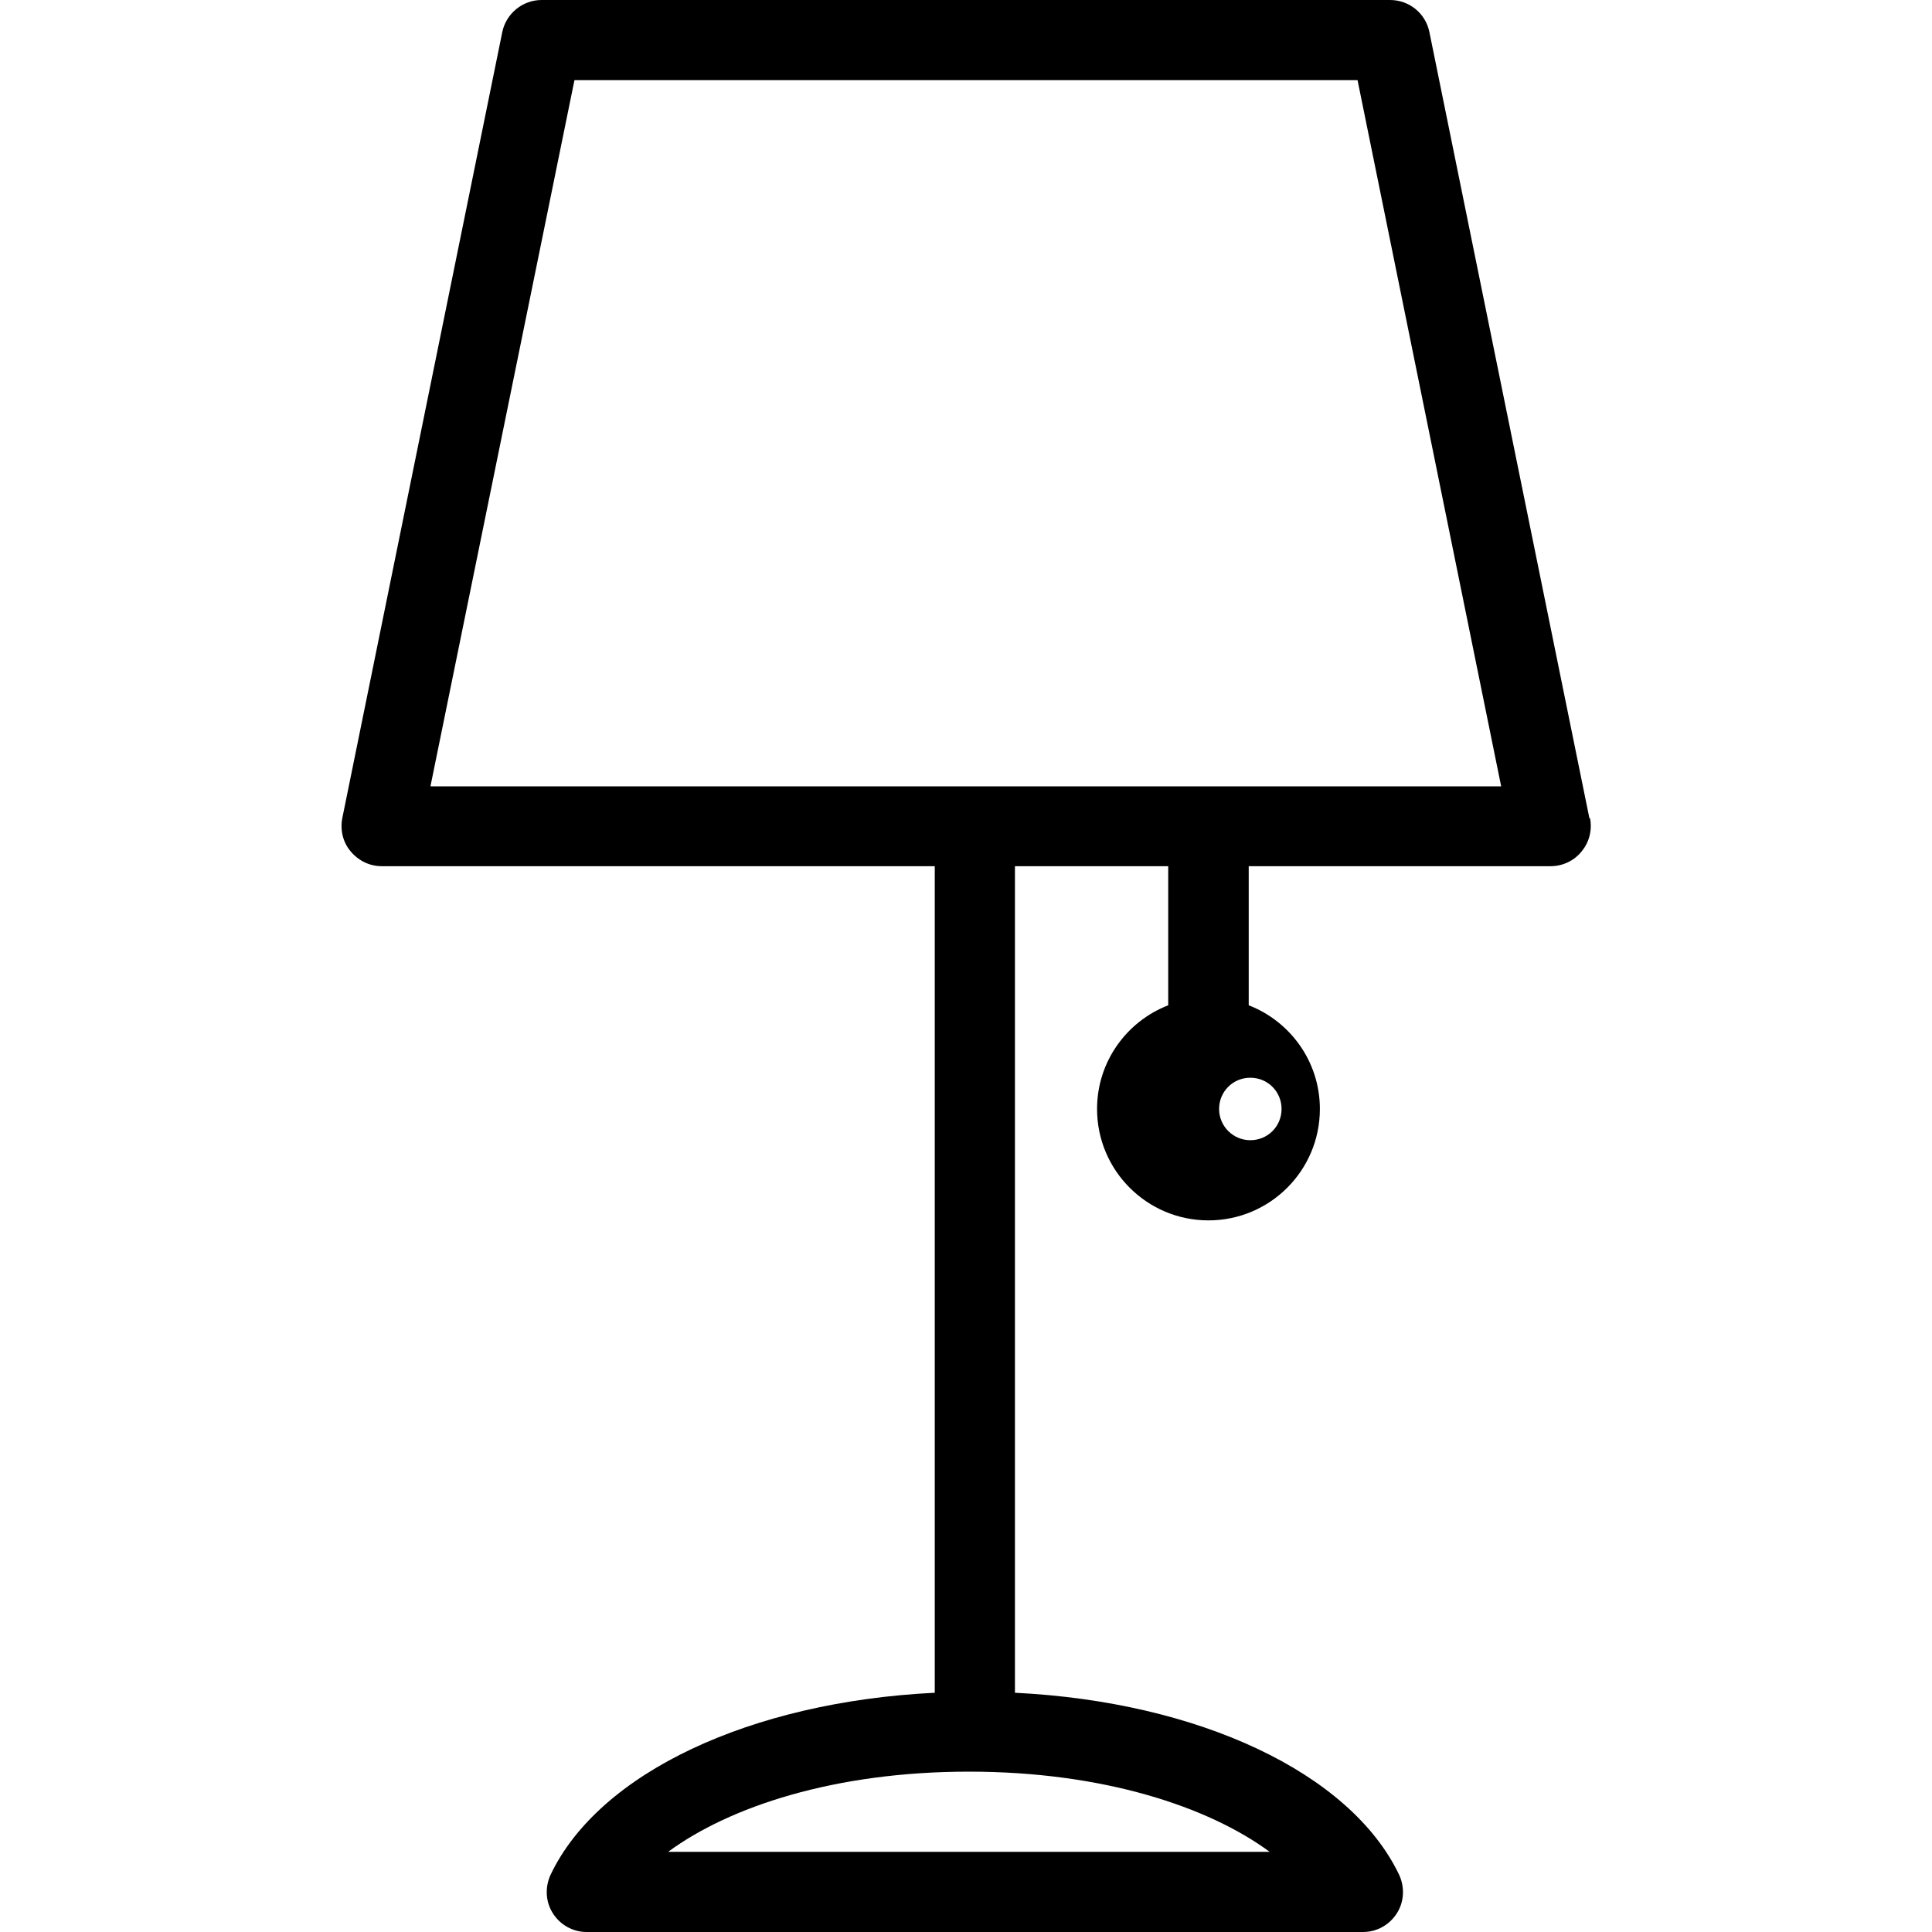
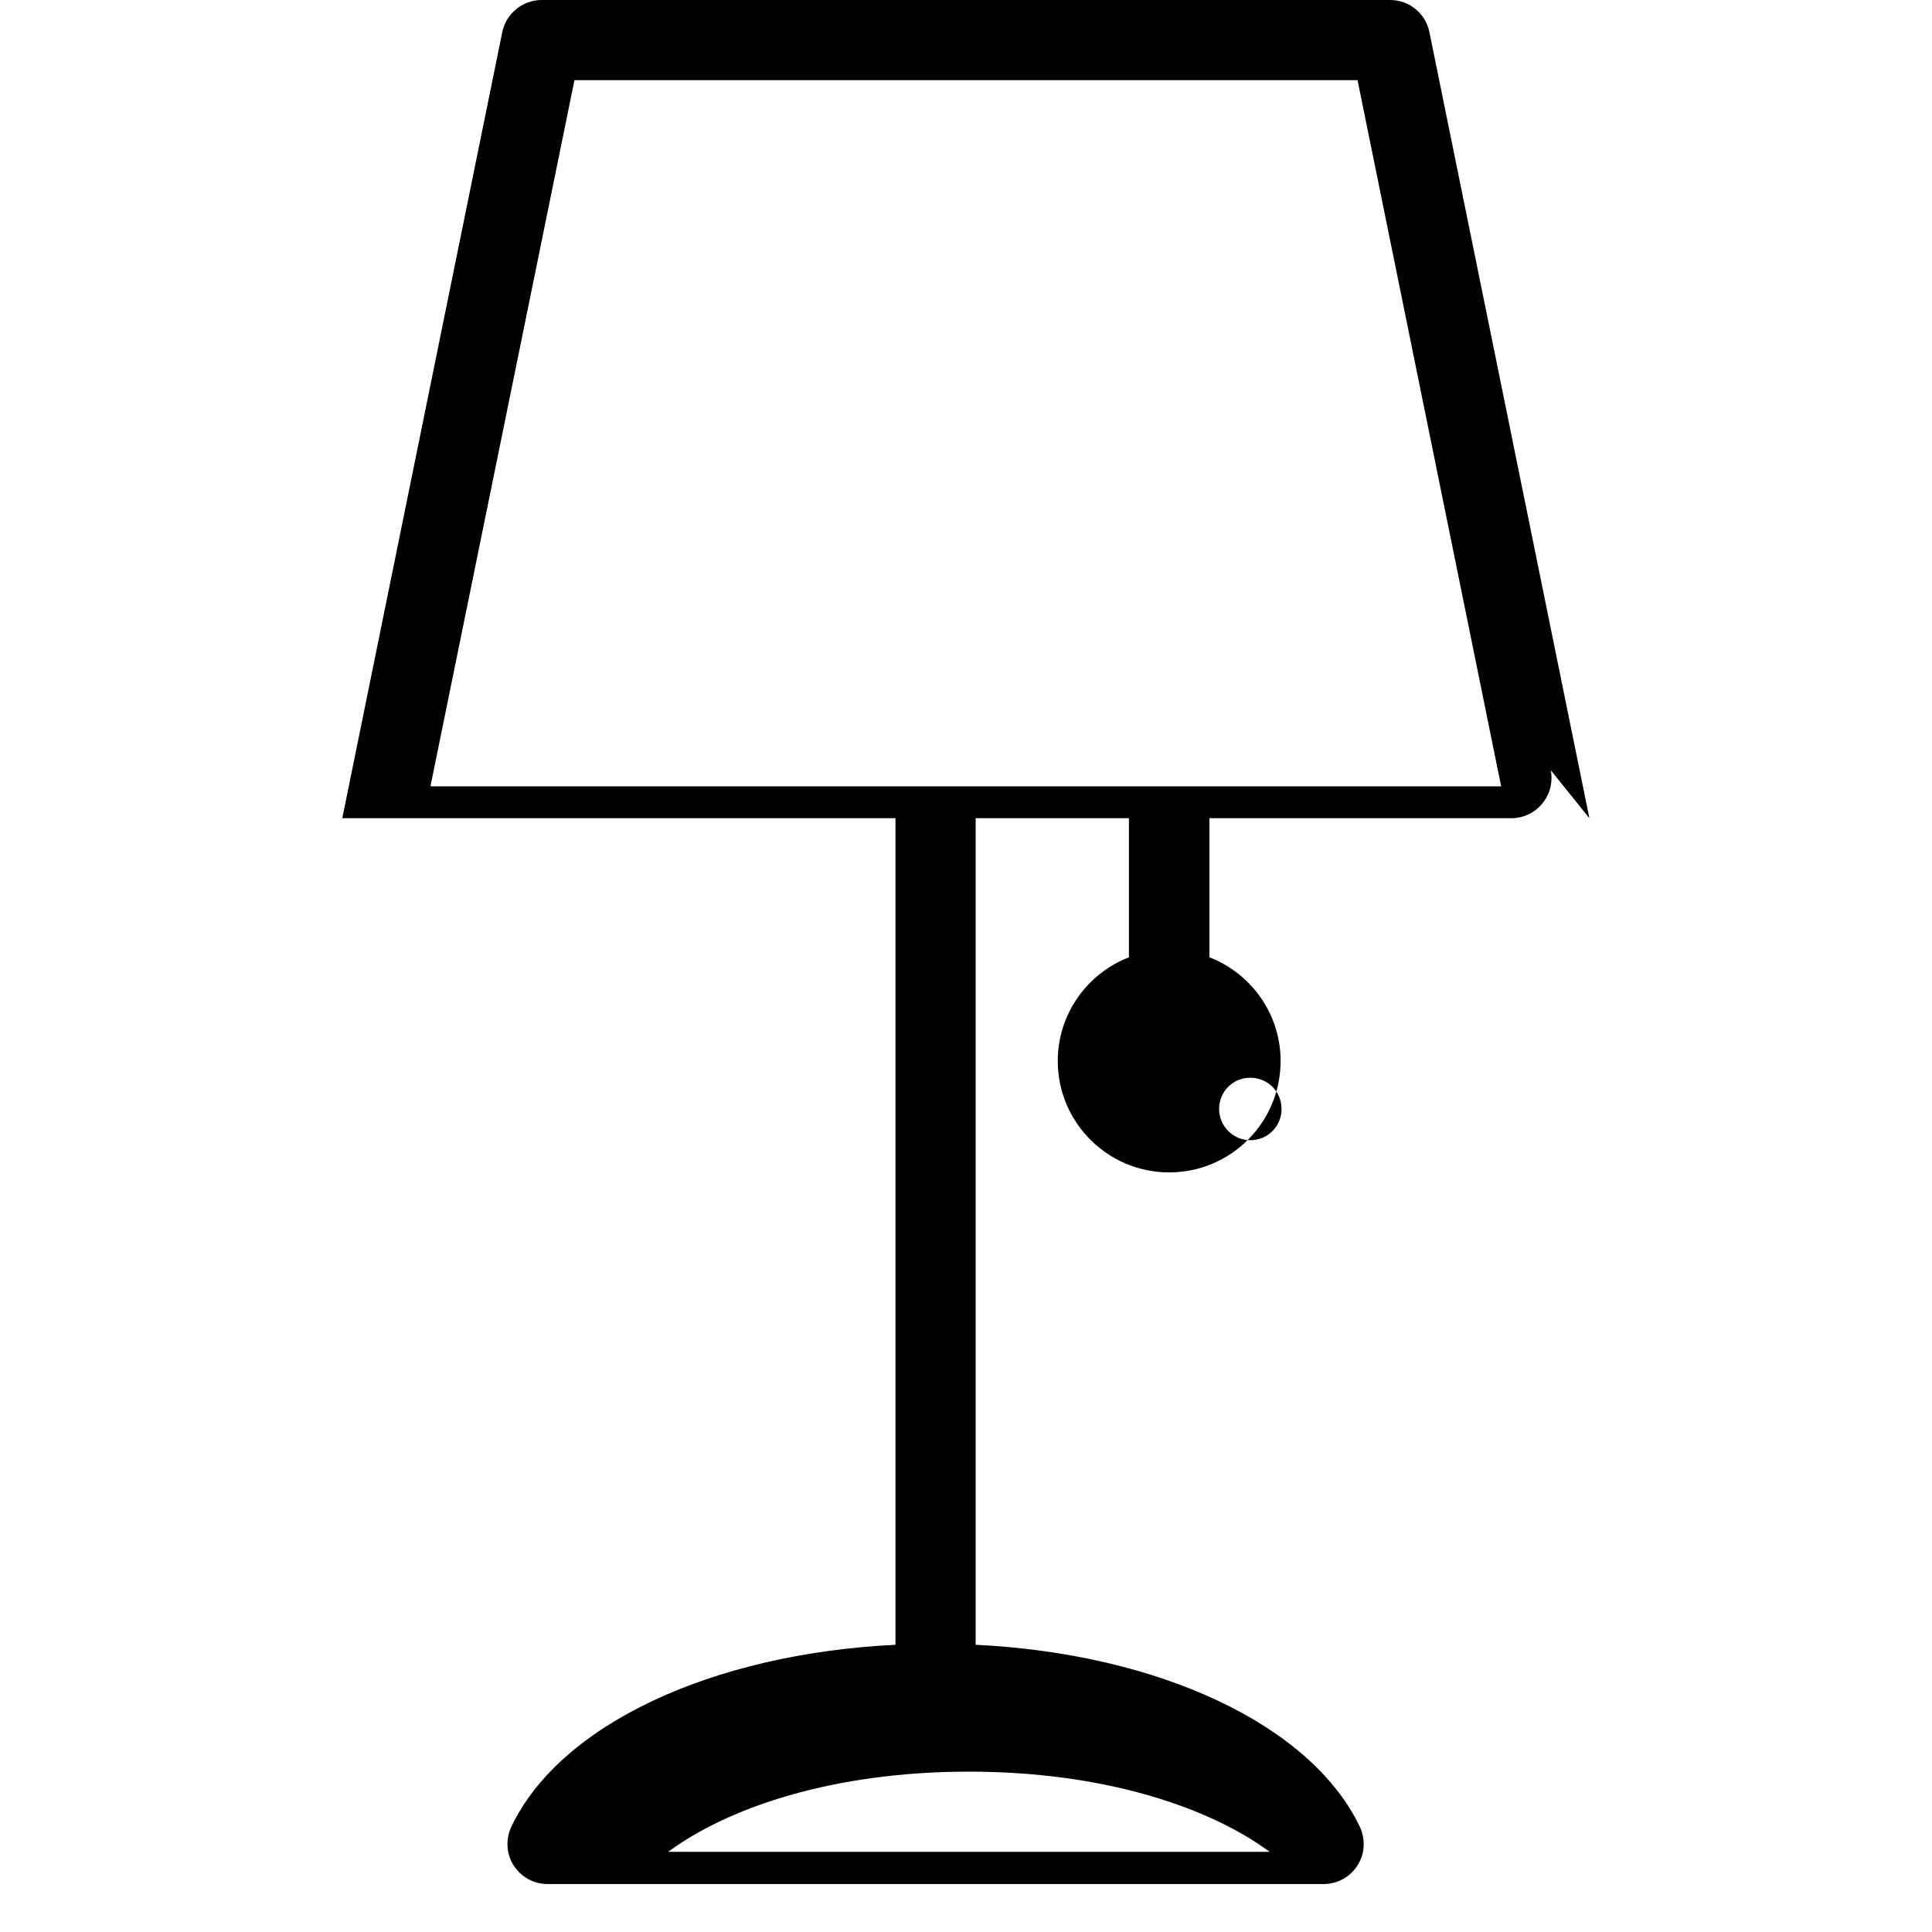
<svg xmlns="http://www.w3.org/2000/svg" id="icon" viewBox="0 0 60 60">
  <defs>
    <style>
      .cls-1 {
        stroke-width: 0px;
      }
    </style>
  </defs>
-   <path class="cls-1" d="m49.36,25.41L44.39.99c-.12-.58-.63-.99-1.22-.99h-26.35c-.59,0-1.1.42-1.22.99l-4.97,24.42c-.07.37.02.75.26,1.03.24.29.59.46.96.46h17.18v25.67c-5.71.28-10.42,2.48-11.93,5.65-.18.39-.16.84.07,1.2.23.36.62.58,1.05.58h24.11c.43,0,.82-.22,1.05-.58.23-.36.25-.81.07-1.2-1.52-3.17-6.23-5.37-11.93-5.65v-25.67h4.76v4.32c-1.29.5-2.21,1.75-2.21,3.22,0,1.91,1.55,3.46,3.46,3.46s3.46-1.55,3.46-3.46c0-1.47-.92-2.72-2.21-3.22v-4.32h9.38c.37,0,.73-.17.96-.46.24-.29.33-.67.26-1.03Zm-28.61,32.1c1.9-1.4,5.17-2.49,9.34-2.49s7.44,1.09,9.34,2.49h-18.67Zm18.08-22.1c-.53,0-.97-.43-.97-.97s.43-.97.97-.97.97.43.97.97-.43.97-.97.97Zm-25.46-11L17.84,2.49h24.32l4.46,21.93H13.38Z" />
+   <path class="cls-1" d="m49.36,25.41L44.39.99c-.12-.58-.63-.99-1.22-.99h-26.35c-.59,0-1.1.42-1.22.99l-4.97,24.42h17.18v25.67c-5.71.28-10.42,2.48-11.93,5.65-.18.39-.16.84.07,1.2.23.36.62.58,1.05.58h24.11c.43,0,.82-.22,1.05-.58.23-.36.25-.81.07-1.2-1.52-3.17-6.23-5.37-11.93-5.65v-25.67h4.76v4.32c-1.29.5-2.21,1.75-2.21,3.22,0,1.91,1.55,3.46,3.46,3.46s3.46-1.55,3.46-3.46c0-1.47-.92-2.72-2.21-3.22v-4.32h9.38c.37,0,.73-.17.96-.46.24-.29.33-.67.26-1.03Zm-28.61,32.1c1.9-1.4,5.17-2.49,9.34-2.49s7.44,1.09,9.34,2.49h-18.67Zm18.08-22.1c-.53,0-.97-.43-.97-.97s.43-.97.97-.97.97.43.97.97-.43.97-.97.97Zm-25.46-11L17.84,2.49h24.32l4.46,21.93H13.38Z" />
</svg>